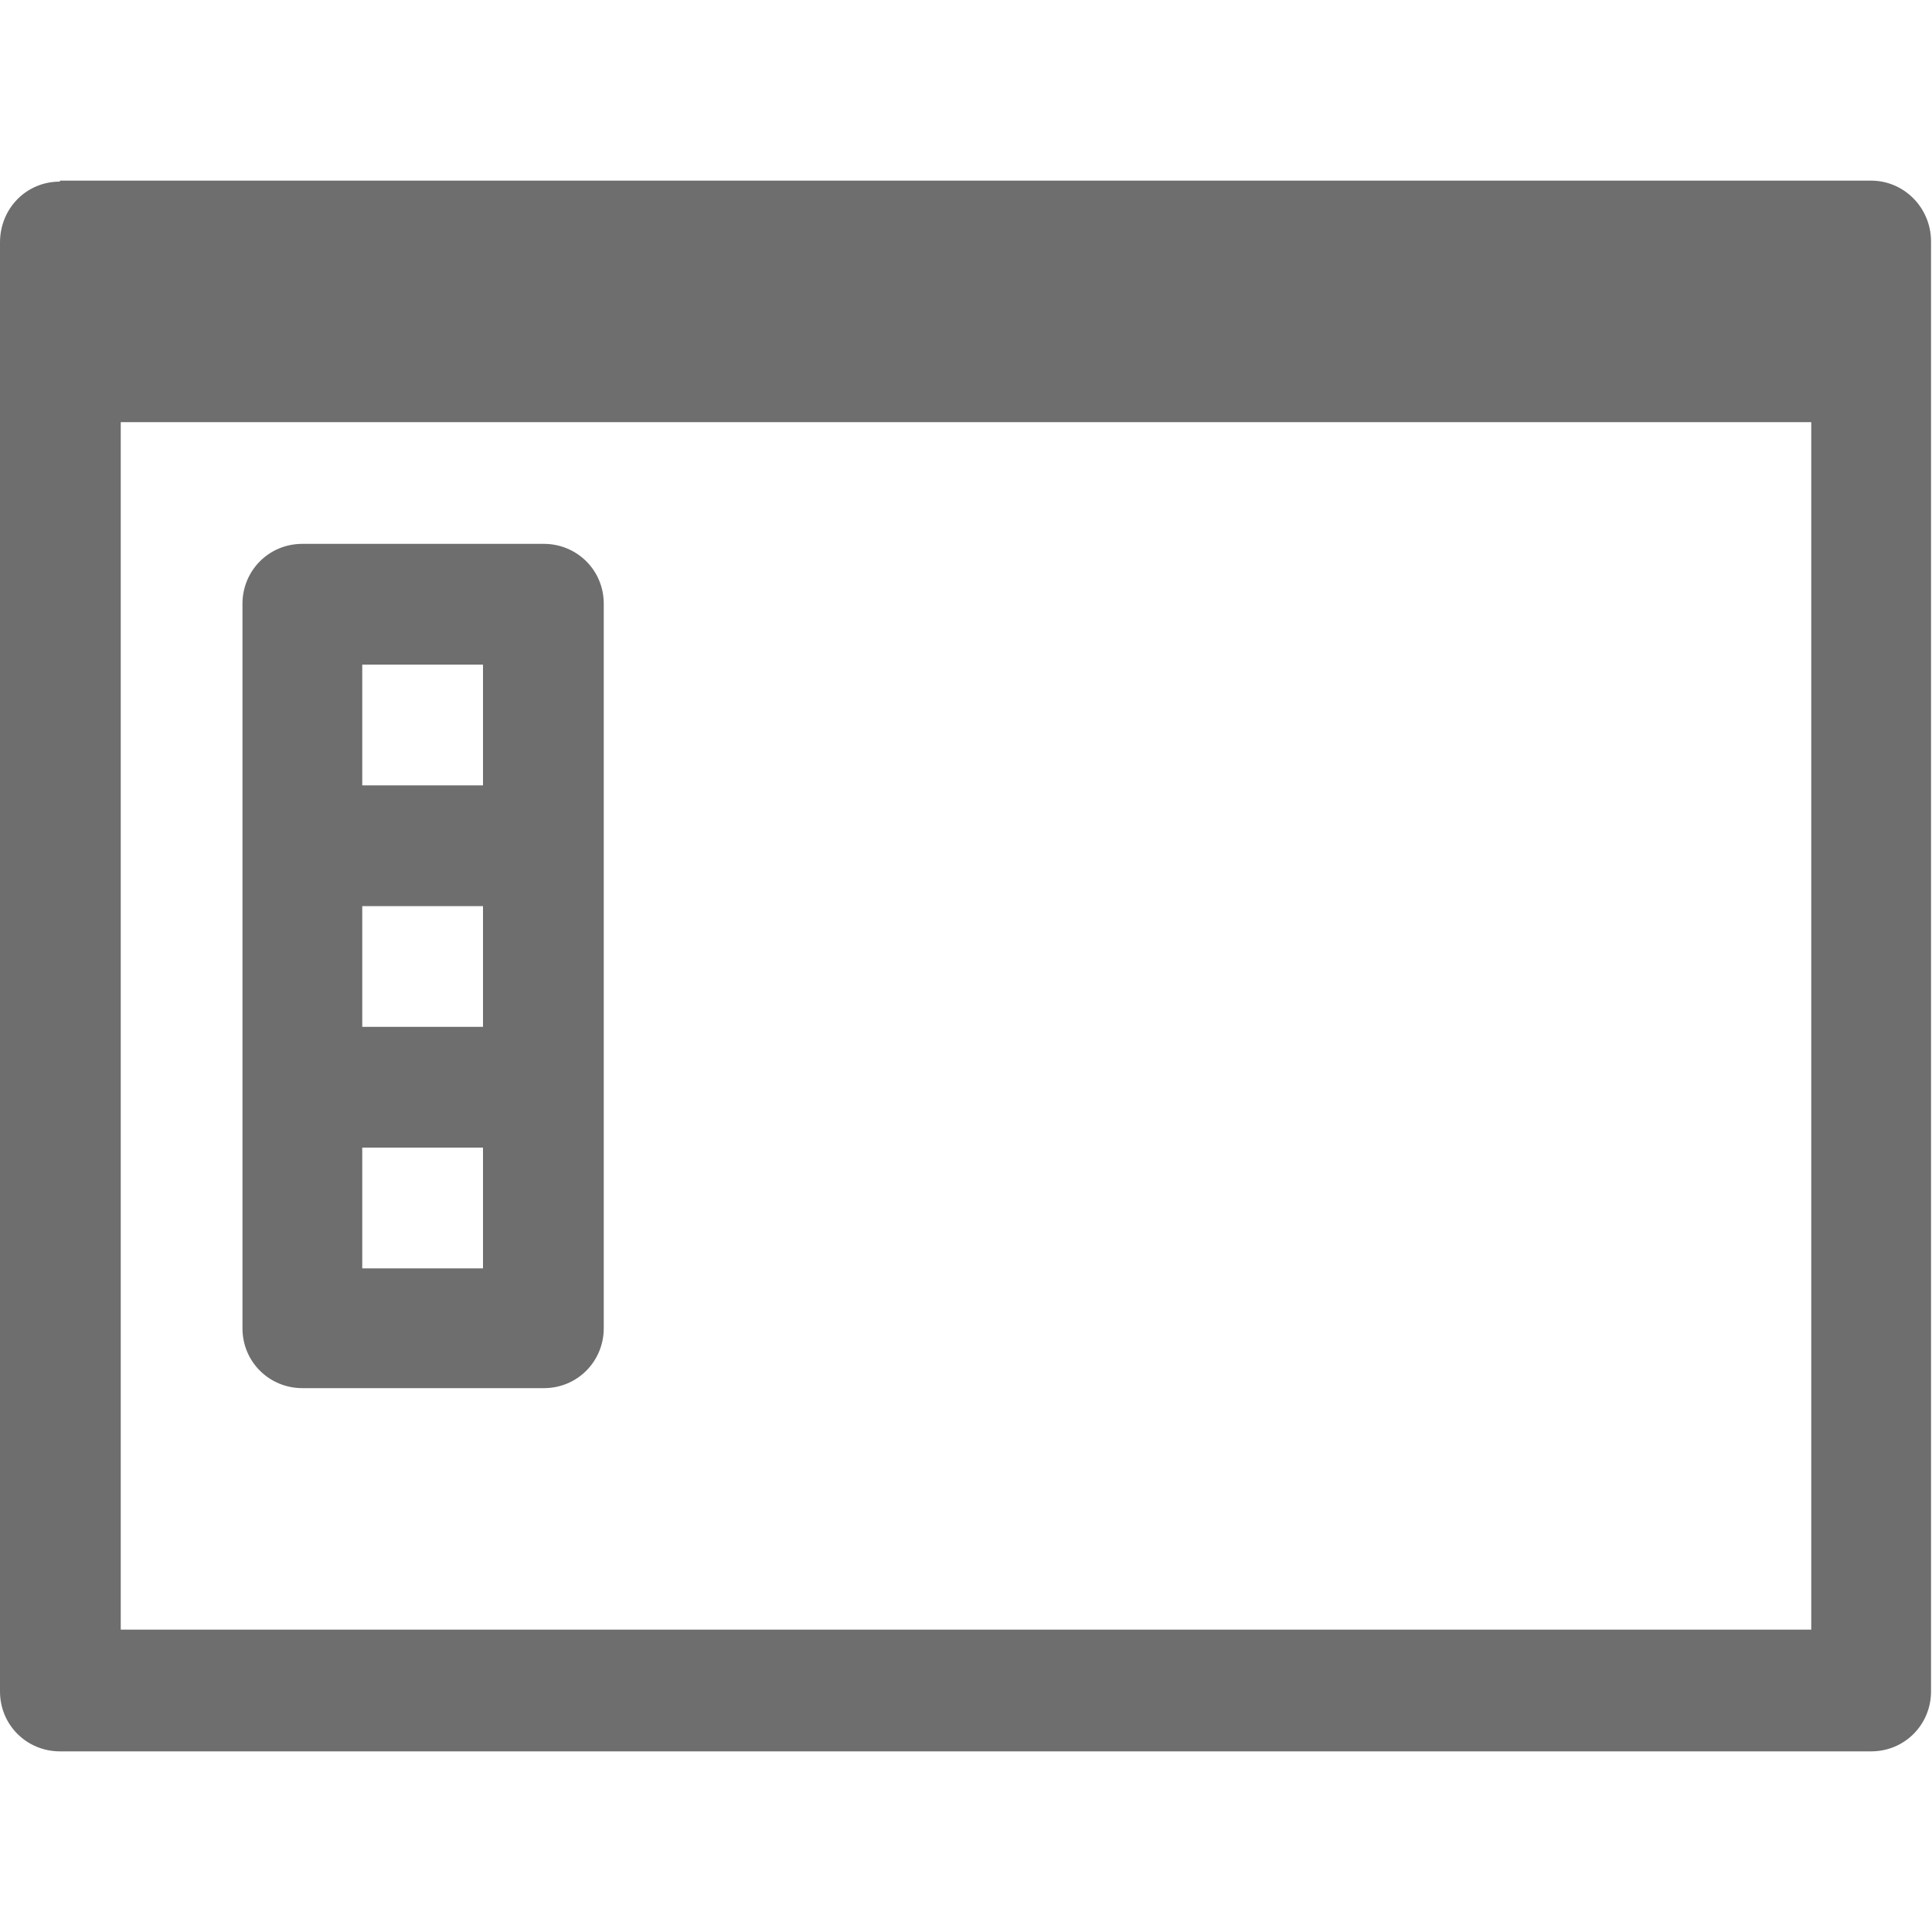
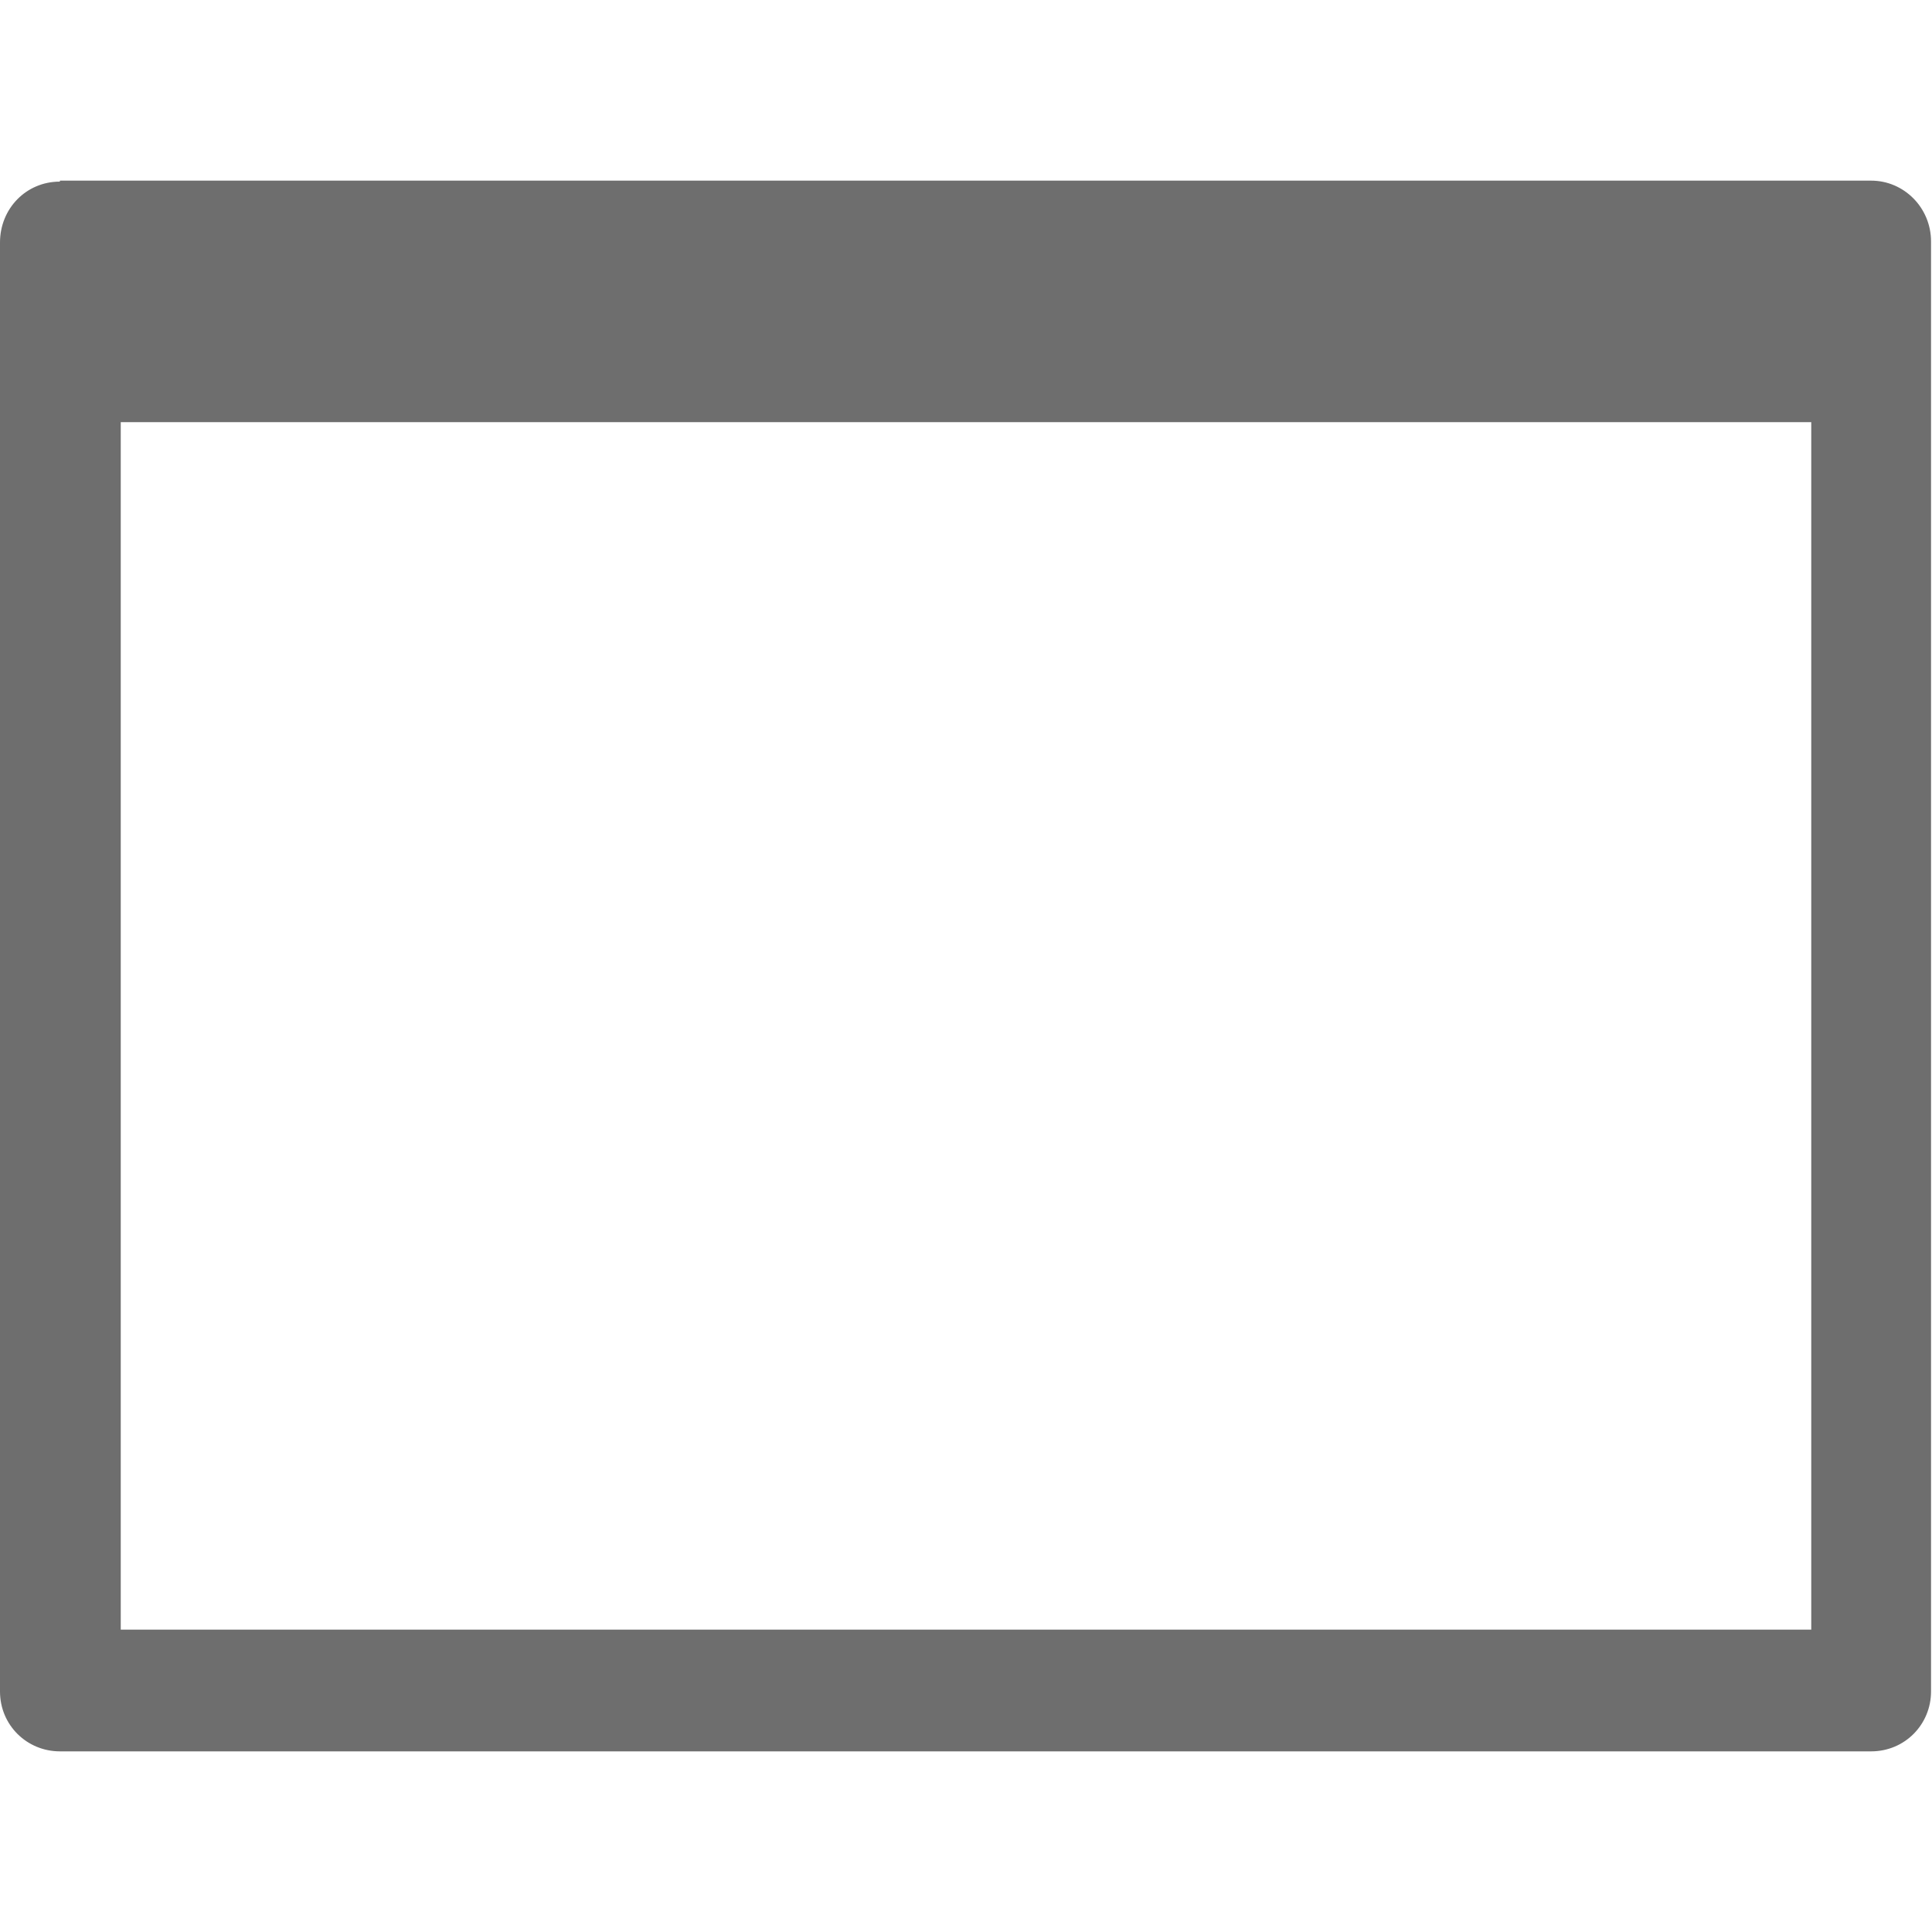
<svg xmlns="http://www.w3.org/2000/svg" id="icon-pr-workspace" viewBox="0 0 20 20">
  <path d="m18.75,4.37v12.5H1.25V4.37h17.5ZM.62,1.88c-.35,0-.62.28-.62.63v15c0,.35.28.62.62.62h18.75c.35,0,.62-.28.62-.62V2.5c0-.35-.28-.63-.62-.63H.62Z" style="fill:#6e6e6e; fill-rule:evenodd; isolation:isolate;" />
-   <path d="m3.75,6.88h1.25v1.25h-1.25v-1.25Zm0,2.5h1.25v1.25h-1.25v-1.25Zm0,2.5h1.25v1.25h-1.25v-1.25Zm-.62-6.25c-.35,0-.62.28-.62.62v7.5c0,.35.28.62.62.62h2.5c.35,0,.62-.28.62-.62v-7.5c0-.35-.28-.62-.62-.62h-2.5Z" style="fill:#6e6e6e; fill-rule:evenodd; isolation:isolate;" />
</svg>